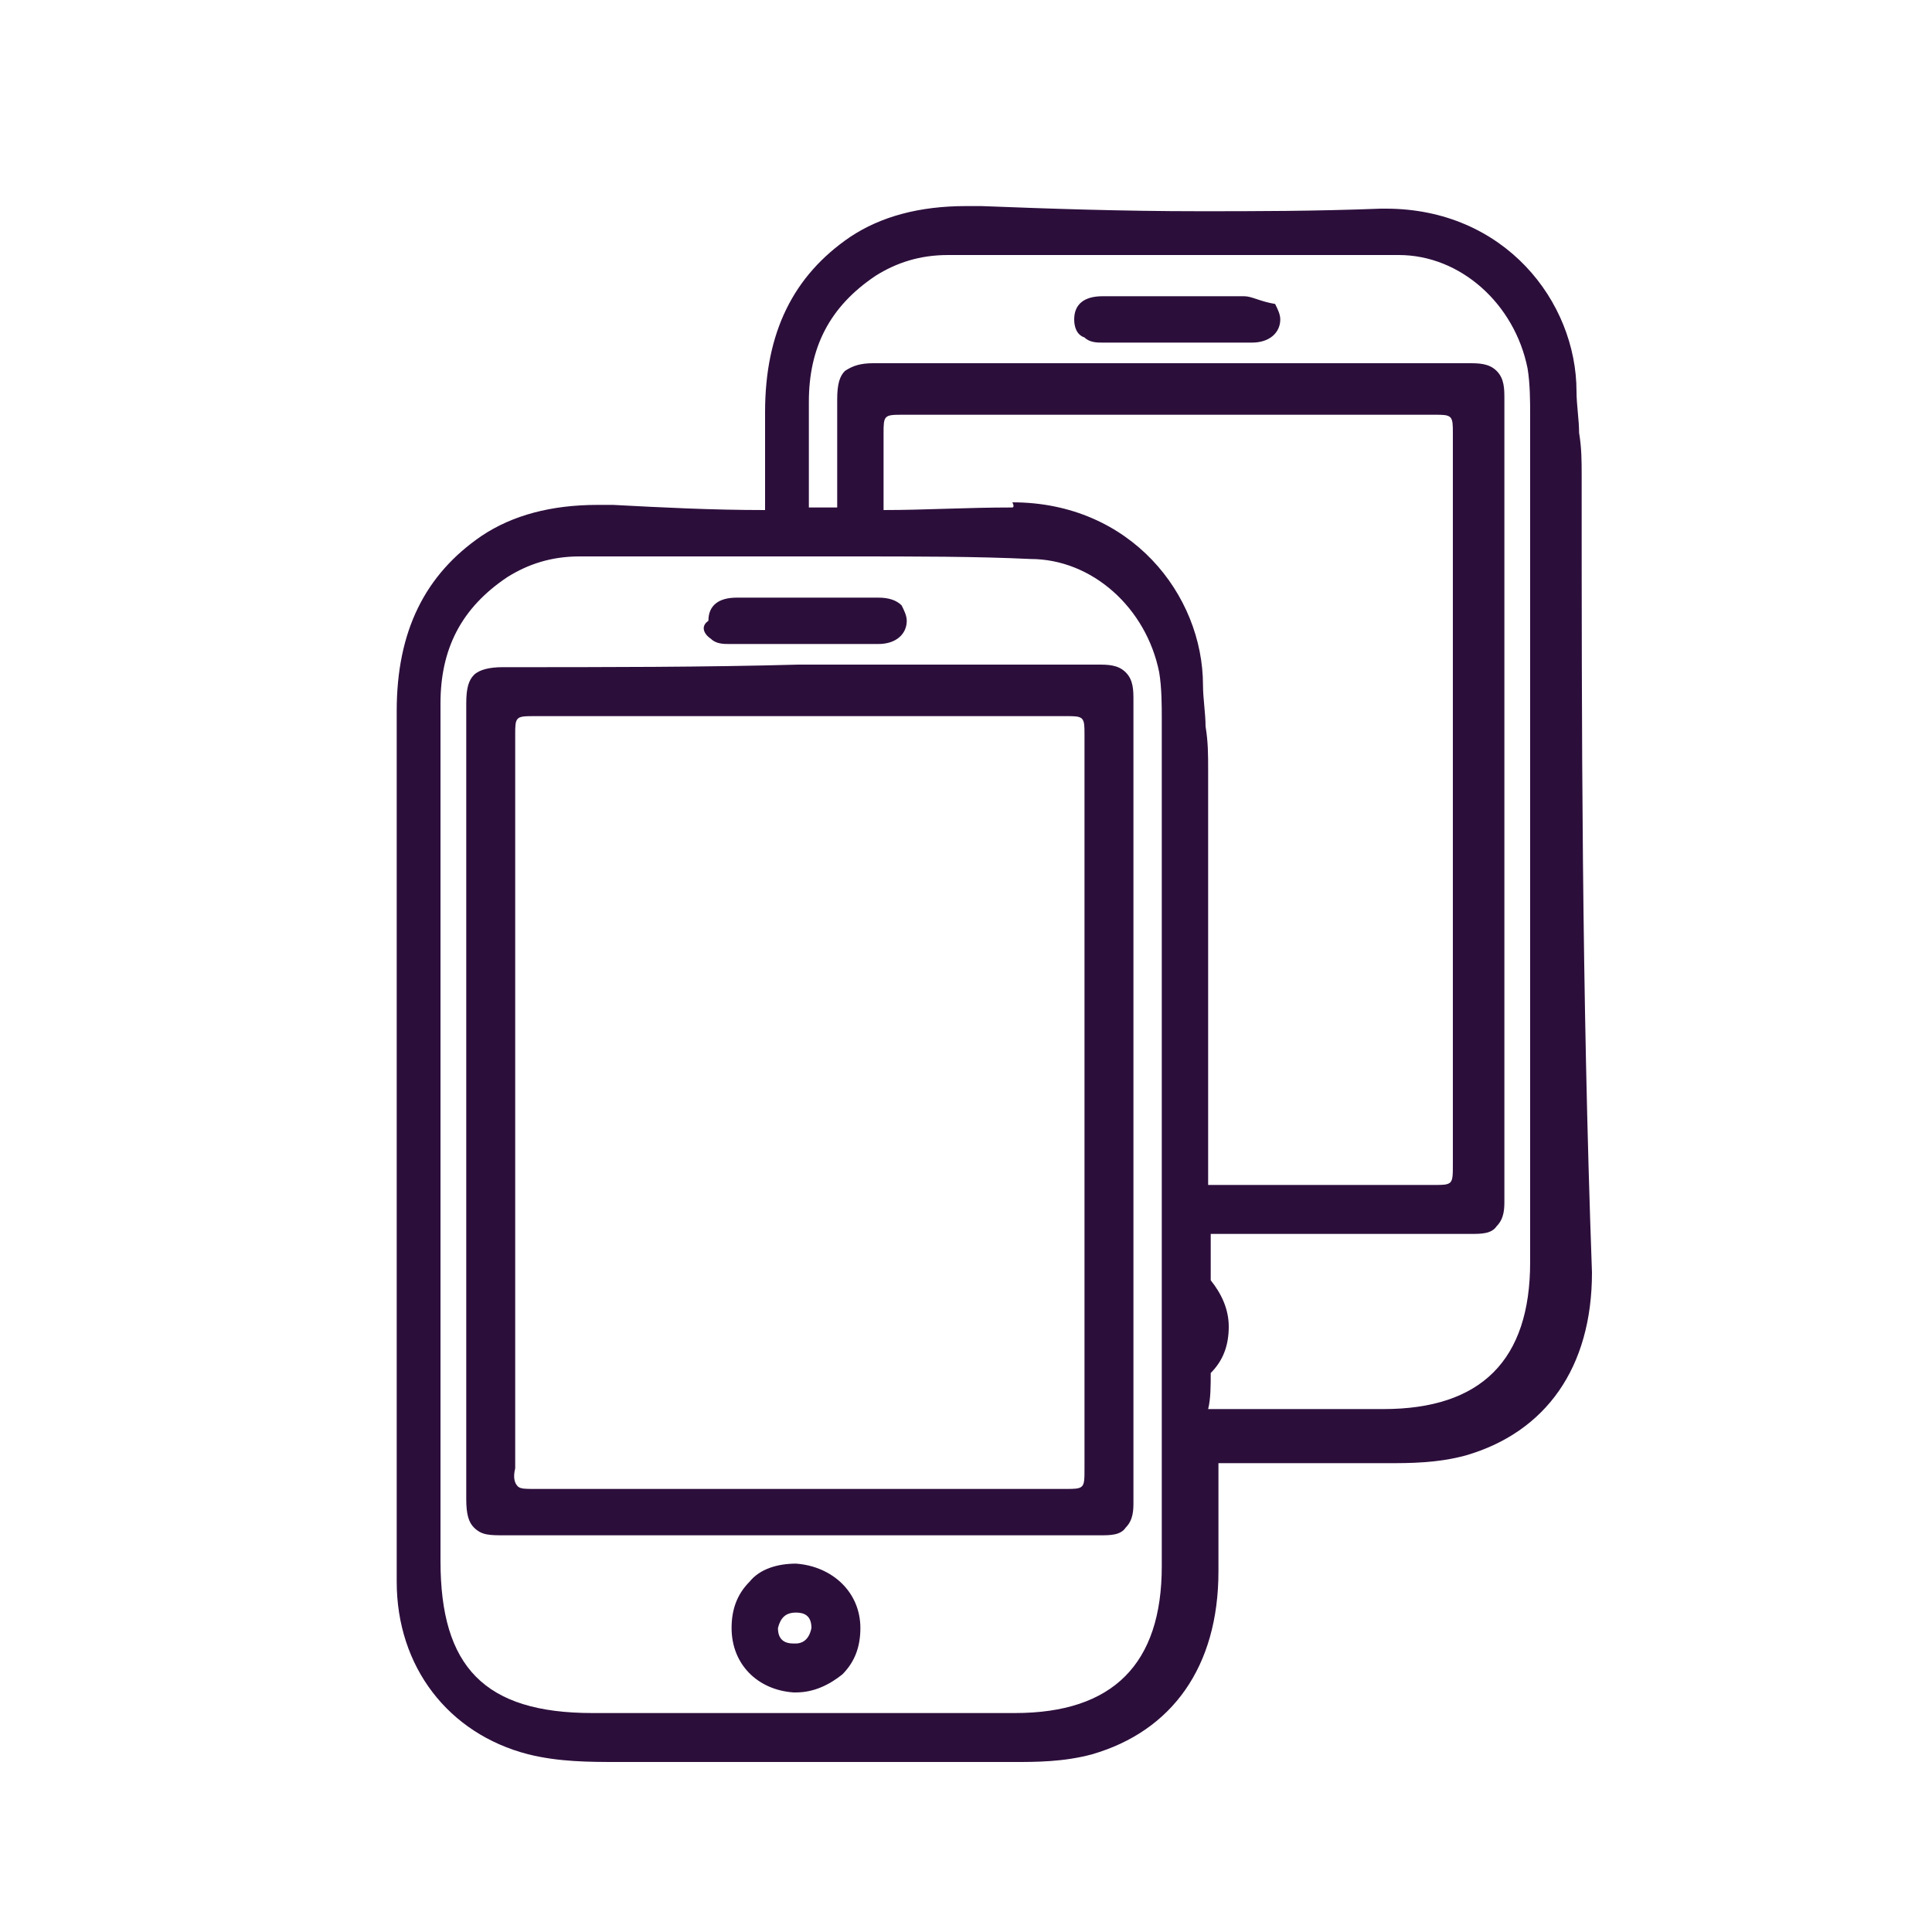
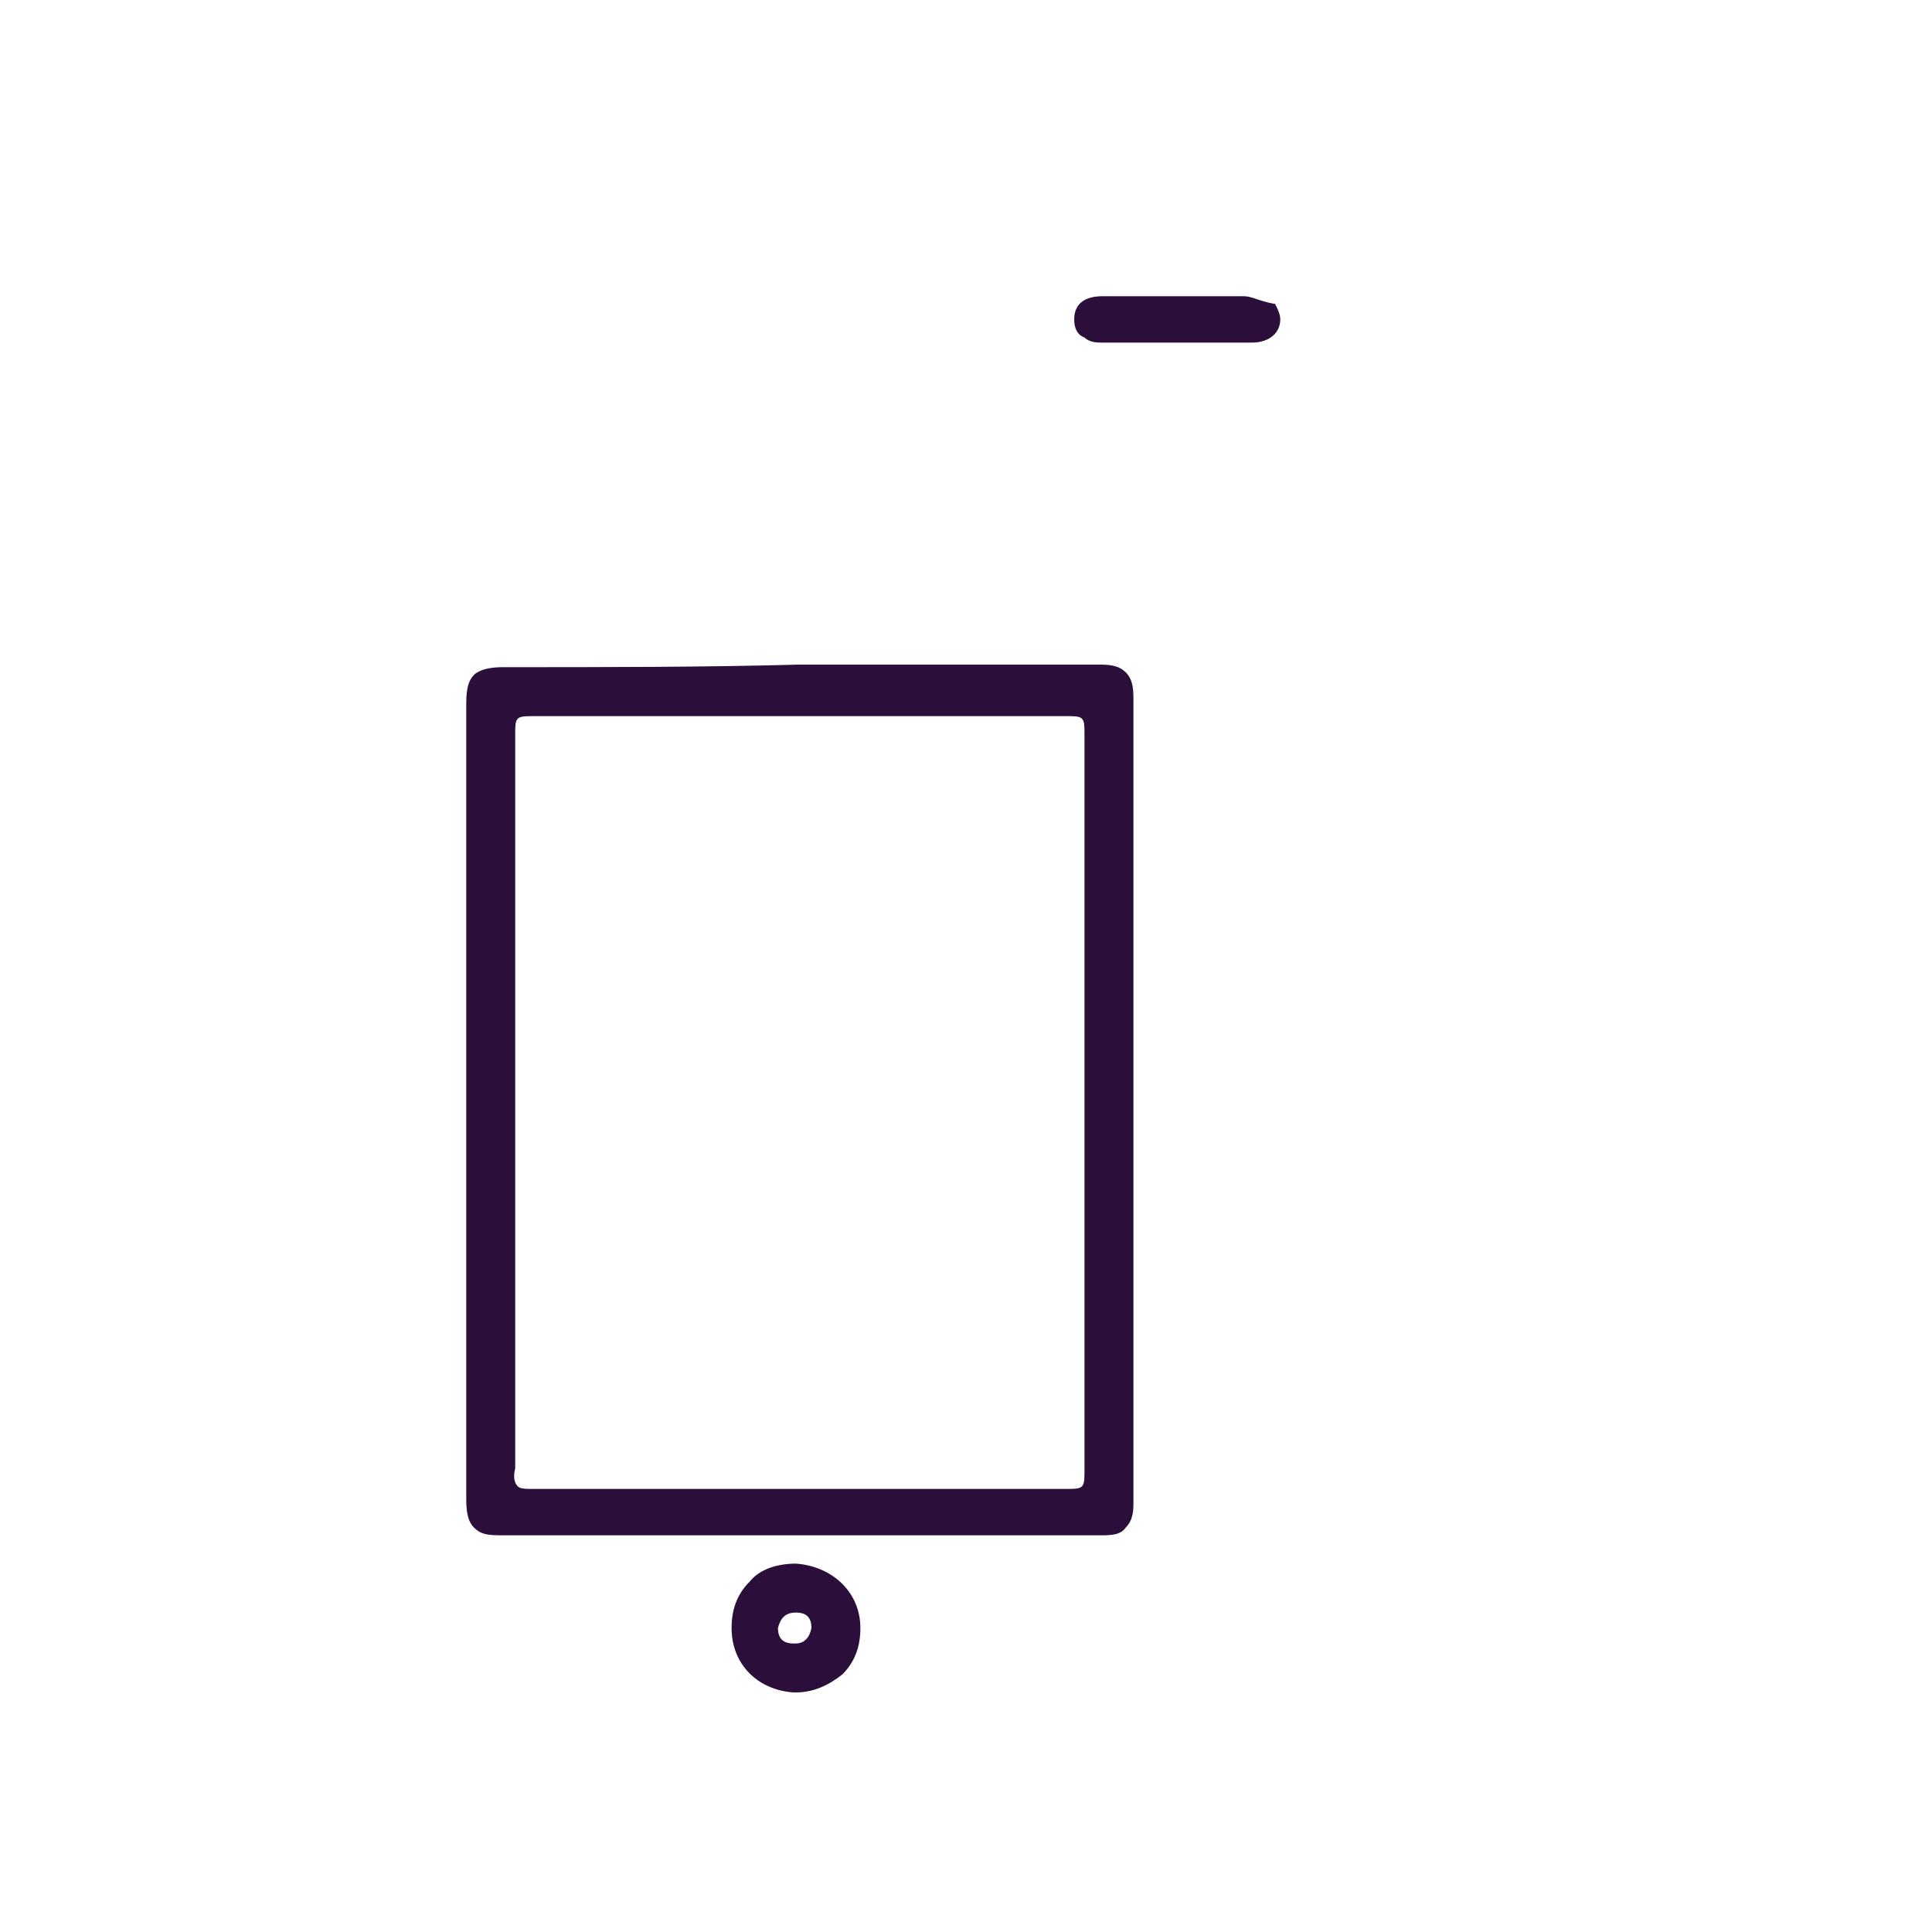
<svg xmlns="http://www.w3.org/2000/svg" version="1.1" id="Layer_1" x="0px" y="0px" viewBox="0 0 75 75" style="enable-background:new 0 0 75 75;" xml:space="preserve">
  <style type="text/css">
	.st0{fill:#2C0E3B;}
</style>
  <g>
    <g>
      <path class="st0" d="M19.5,25.9L19.5,25.9c-0.5,0-0.9,0.1-1.1,0.3c-0.2,0.2-0.3,0.5-0.3,1.1c0,11,0,21.1,0,30.9    c0,0.6,0.1,0.9,0.3,1.1c0.3,0.3,0.6,0.3,1.2,0.3l0,0c3.8,0,7.6,0,11.5,0s7.7,0,11.6,0c0,0,0,0,0,0c0.4,0,0.8,0,1-0.3    c0.3-0.3,0.3-0.7,0.3-1c0-3.9,0-7.9,0-11.7c0-1.3,0-2.6,0-3.9c0-1.3,0-2.6,0-3.9c0-3.8,0-7.7,0-11.6c0-0.4,0-0.8-0.3-1.1    c-0.3-0.3-0.7-0.3-1.1-0.3l0,0c-3.7,0-7.6,0-11.6,0C27.4,25.9,23.5,25.9,19.5,25.9z M41.4,27.8L41.4,27.8c0.3,0,0.5,0,0.6,0.1    c0.1,0.1,0.1,0.3,0.1,0.6c0,3.6,0,7.2,0,10.7c0,1.2,0,2.4,0,3.6c0,1.2,0,2.4,0,3.6c0,3.5,0,7.1,0,10.6c0,0.4,0,0.6-0.1,0.7    c-0.1,0.1-0.3,0.1-0.6,0.1l0,0c-3.3,0-6.8,0-10.3,0c-3.3,0-6.8,0-10.4,0h0c-0.3,0-0.5,0-0.6-0.1C20,57.6,19.9,57.4,20,57    c0-10.9,0-19.9,0-28.5c0-0.3,0-0.5,0.1-0.6c0.1-0.1,0.3-0.1,0.7-0.1h0c3.8,0,7.2,0,10.3,0C34.8,27.8,38.2,27.8,41.4,27.8z" />
      <path class="st0" d="M30.9,60.7L30.9,60.7c-0.7,0-1.4,0.2-1.8,0.7c-0.5,0.5-0.7,1.1-0.7,1.8c0,1.4,1,2.4,2.4,2.5c0,0,0.1,0,0.1,0    c0.7,0,1.3-0.3,1.8-0.7c0.5-0.5,0.7-1.1,0.7-1.8C33.4,61.8,32.3,60.8,30.9,60.7z M30.9,62.6C30.9,62.6,30.9,62.6,30.9,62.6    c0.3,0,0.6,0.1,0.6,0.6c-0.1,0.5-0.4,0.6-0.6,0.6c0,0,0,0-0.1,0c-0.4,0-0.6-0.2-0.6-0.6C30.3,62.8,30.5,62.6,30.9,62.6z" />
-       <path class="st0" d="M27.6,24.8c0.2,0.2,0.5,0.2,0.7,0.2c0.4,0,0.7,0,1.2,0c0.3,0,0.5,0,0.8,0c0.3,0,0.5,0,0.8,0h0.1    c0.3,0,0.5,0,0.8,0c0.3,0,0.6,0,0.9,0c0.5,0,0.8,0,1.2,0c0.7,0,1.1-0.4,1.1-0.9c0-0.2-0.1-0.4-0.2-0.6c-0.2-0.2-0.5-0.3-0.9-0.3    c-0.9,0-1.9,0-2.8,0c-0.9,0-1.8,0-2.7,0c-0.7,0-1.1,0.3-1.1,0.9C27.2,24.3,27.3,24.6,27.6,24.8z" />
-       <path class="st0" d="M61.4,18.5c0-0.6,0-1.1-0.1-1.7c0-0.5-0.1-1.1-0.1-1.6c0-3.5-2.8-7.1-7.4-7.1c-0.1,0-0.1,0-0.2,0    c-2.6,0.1-4.9,0.1-7,0.1c-3.1,0-5.9-0.1-8.5-0.2c-0.2,0-0.4,0-0.6,0c-1.8,0-3.3,0.4-4.5,1.2c-2.2,1.5-3.3,3.7-3.3,6.8    c0,1.3,0,2.5,0,3.8c-2.1,0-4-0.1-5.9-0.2c-0.2,0-0.4,0-0.6,0c-1.8,0-3.3,0.4-4.5,1.2c-2.2,1.5-3.3,3.7-3.3,6.8c0,4,0,8,0,11.9    c0,1.6,0,3.2,0,4.9c0,1.7,0,3.3,0,5c0,3.9,0,8,0,12c0,3.3,2,5.9,5.1,6.7c1.2,0.3,2.4,0.3,3.5,0.3c0.1,0,0.2,0,0.3,0    c2.8,0,5.6,0,8.5,0c2.2,0,4.4,0,6.6,0c0.8,0,1.9,0,3-0.3c3.1-0.9,4.9-3.4,4.9-7.1c0-1.4,0-2.8,0-4.2c2.2,0,4.4,0,6.6,0    c0.8,0,1.9,0,3-0.3c3.1-0.9,4.9-3.4,4.9-7.1C61.4,38.3,61.4,28.2,61.4,18.5z M39.3,19.7c-1.8,0-3.4,0.1-5,0.1c0-1,0-2,0-3    c0-0.3,0-0.5,0.1-0.6c0.1-0.1,0.3-0.1,0.7-0.1h0c3.8,0,7.2,0,10.3,0c3.7,0,7.1,0,10.3,0h0c0.3,0,0.5,0,0.6,0.1    c0.1,0.1,0.1,0.3,0.1,0.6c0,3.6,0,7.2,0,10.7c0,1.2,0,2.4,0,3.5c0,1.2,0,2.4,0,3.6c0,3.5,0,7.1,0,10.6c0,0.4,0,0.6-0.1,0.7    c-0.1,0.1-0.3,0.1-0.6,0.1h0c-3,0-5.9,0-8.8,0c0-5.5,0-10.9,0-16.1c0-0.6,0-1.1-0.1-1.7c0-0.5-0.1-1.1-0.1-1.6    c0-3.5-2.8-7.1-7.4-7.1C39.4,19.7,39.3,19.7,39.3,19.7z M40,21.7c2.4,0,4.5,1.9,5,4.4c0.1,0.6,0.1,1.3,0.1,1.8    c0,11.1,0,22.3,0,32.9c0,3.8-1.9,5.7-5.7,5.7c-2.6,0-5.3,0-7.9,0c-2.8,0-5.6,0-8.5,0c-4.2,0-5.9-1.8-5.9-5.9l0-21.9    c0-3.8,0-7.6,0-11.4c0-2.1,0.8-3.7,2.6-4.9c0.8-0.5,1.7-0.8,2.8-0.8c1.6,0,3.3,0,4.9,0c1.8,0,3.6,0,5.5,0    C35.6,21.6,37.9,21.6,40,21.7z M47,53.3c0.5-0.5,0.7-1.1,0.7-1.8c0-0.7-0.3-1.3-0.7-1.8c0-0.6,0-1.2,0-1.8c3.4,0,6.8,0,10.1,0    c0,0,0,0,0,0c0.4,0,0.8,0,1-0.3c0.3-0.3,0.3-0.7,0.3-1c0-3.9,0-7.9,0-11.8c0-1.3,0-2.6,0-3.8c0-1.3,0-2.6,0-3.9    c0-3.8,0-7.7,0-11.6c0-0.4,0-0.8-0.3-1.1c-0.3-0.3-0.7-0.3-1.1-0.3l0,0c-3.8,0-7.7,0-11.7,0c-3.7,0-7.5,0-11.4,0l0,0    c-0.5,0-0.8,0.1-1.1,0.3c-0.2,0.2-0.3,0.5-0.3,1.1l0,1.5c0,0.9,0,1.8,0,2.7c-0.1,0-0.2,0-0.3,0c-0.3,0-0.5,0-0.8,0    c0-1.4,0-2.7,0-4.1c0-2.1,0.8-3.7,2.6-4.9c0.8-0.5,1.7-0.8,2.8-0.8c1.6,0,3.2,0,4.8,0c1.8,0,3.6,0,5.4,0c2.8,0,5.1,0,7.3,0    c2.4,0,4.5,1.9,5,4.4c0.1,0.6,0.1,1.3,0.1,1.8c0,9.6,0,20.1,0,32.9c0,3.8-1.9,5.7-5.7,5.7c-2.3,0-4.5,0-6.8,0    C47,54.3,47,53.8,47,53.3z" />
      <path class="st0" d="M48.3,11.5c-0.9,0-1.9,0-2.8,0c-0.9,0-1.8,0-2.7,0c-0.7,0-1.1,0.3-1.1,0.9c0,0.3,0.1,0.6,0.4,0.7    c0.2,0.2,0.5,0.2,0.7,0.2c0.4,0,0.7,0,1.2,0c0.3,0,0.5,0,0.8,0c0.3,0,0.5,0,0.8,0h0.1c0.3,0,0.5,0,0.8,0c0.3,0,0.6,0,0.9,0    c0.5,0,0.8,0,1.2,0c0.7,0,1.1-0.4,1.1-0.9c0-0.2-0.1-0.4-0.2-0.6C48.9,11.7,48.6,11.5,48.3,11.5z" />
    </g>
  </g>
</svg>